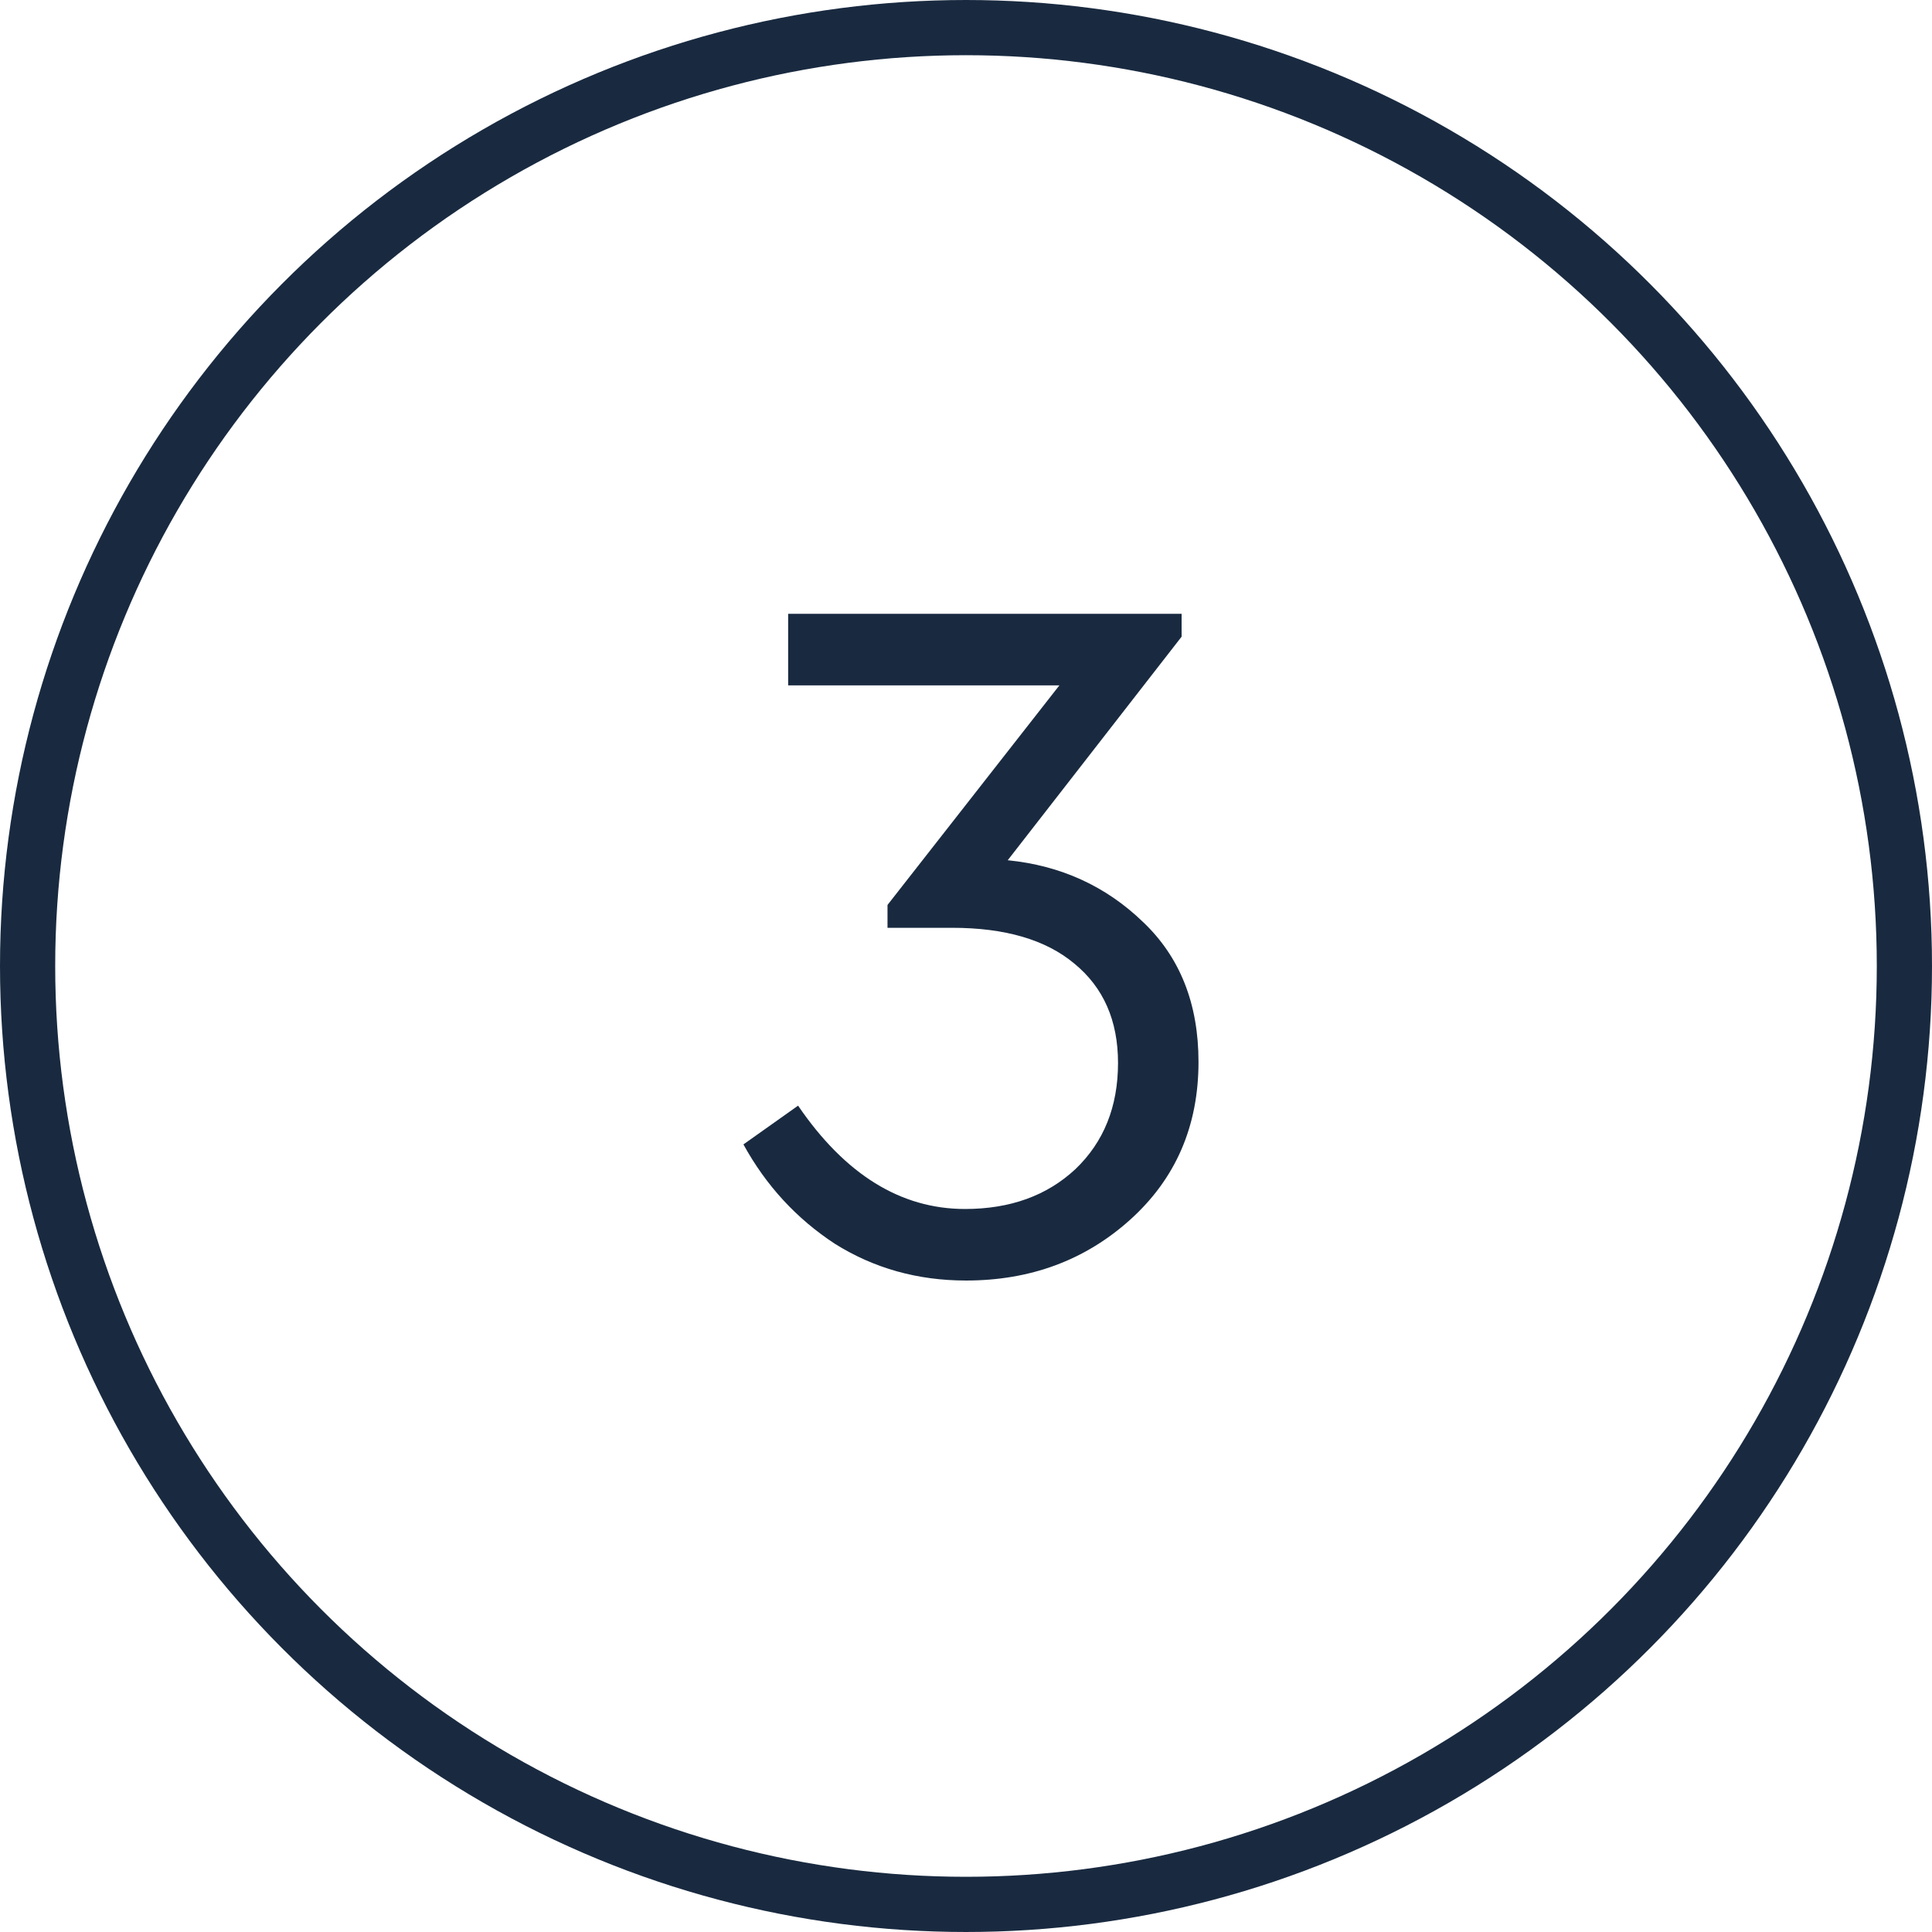
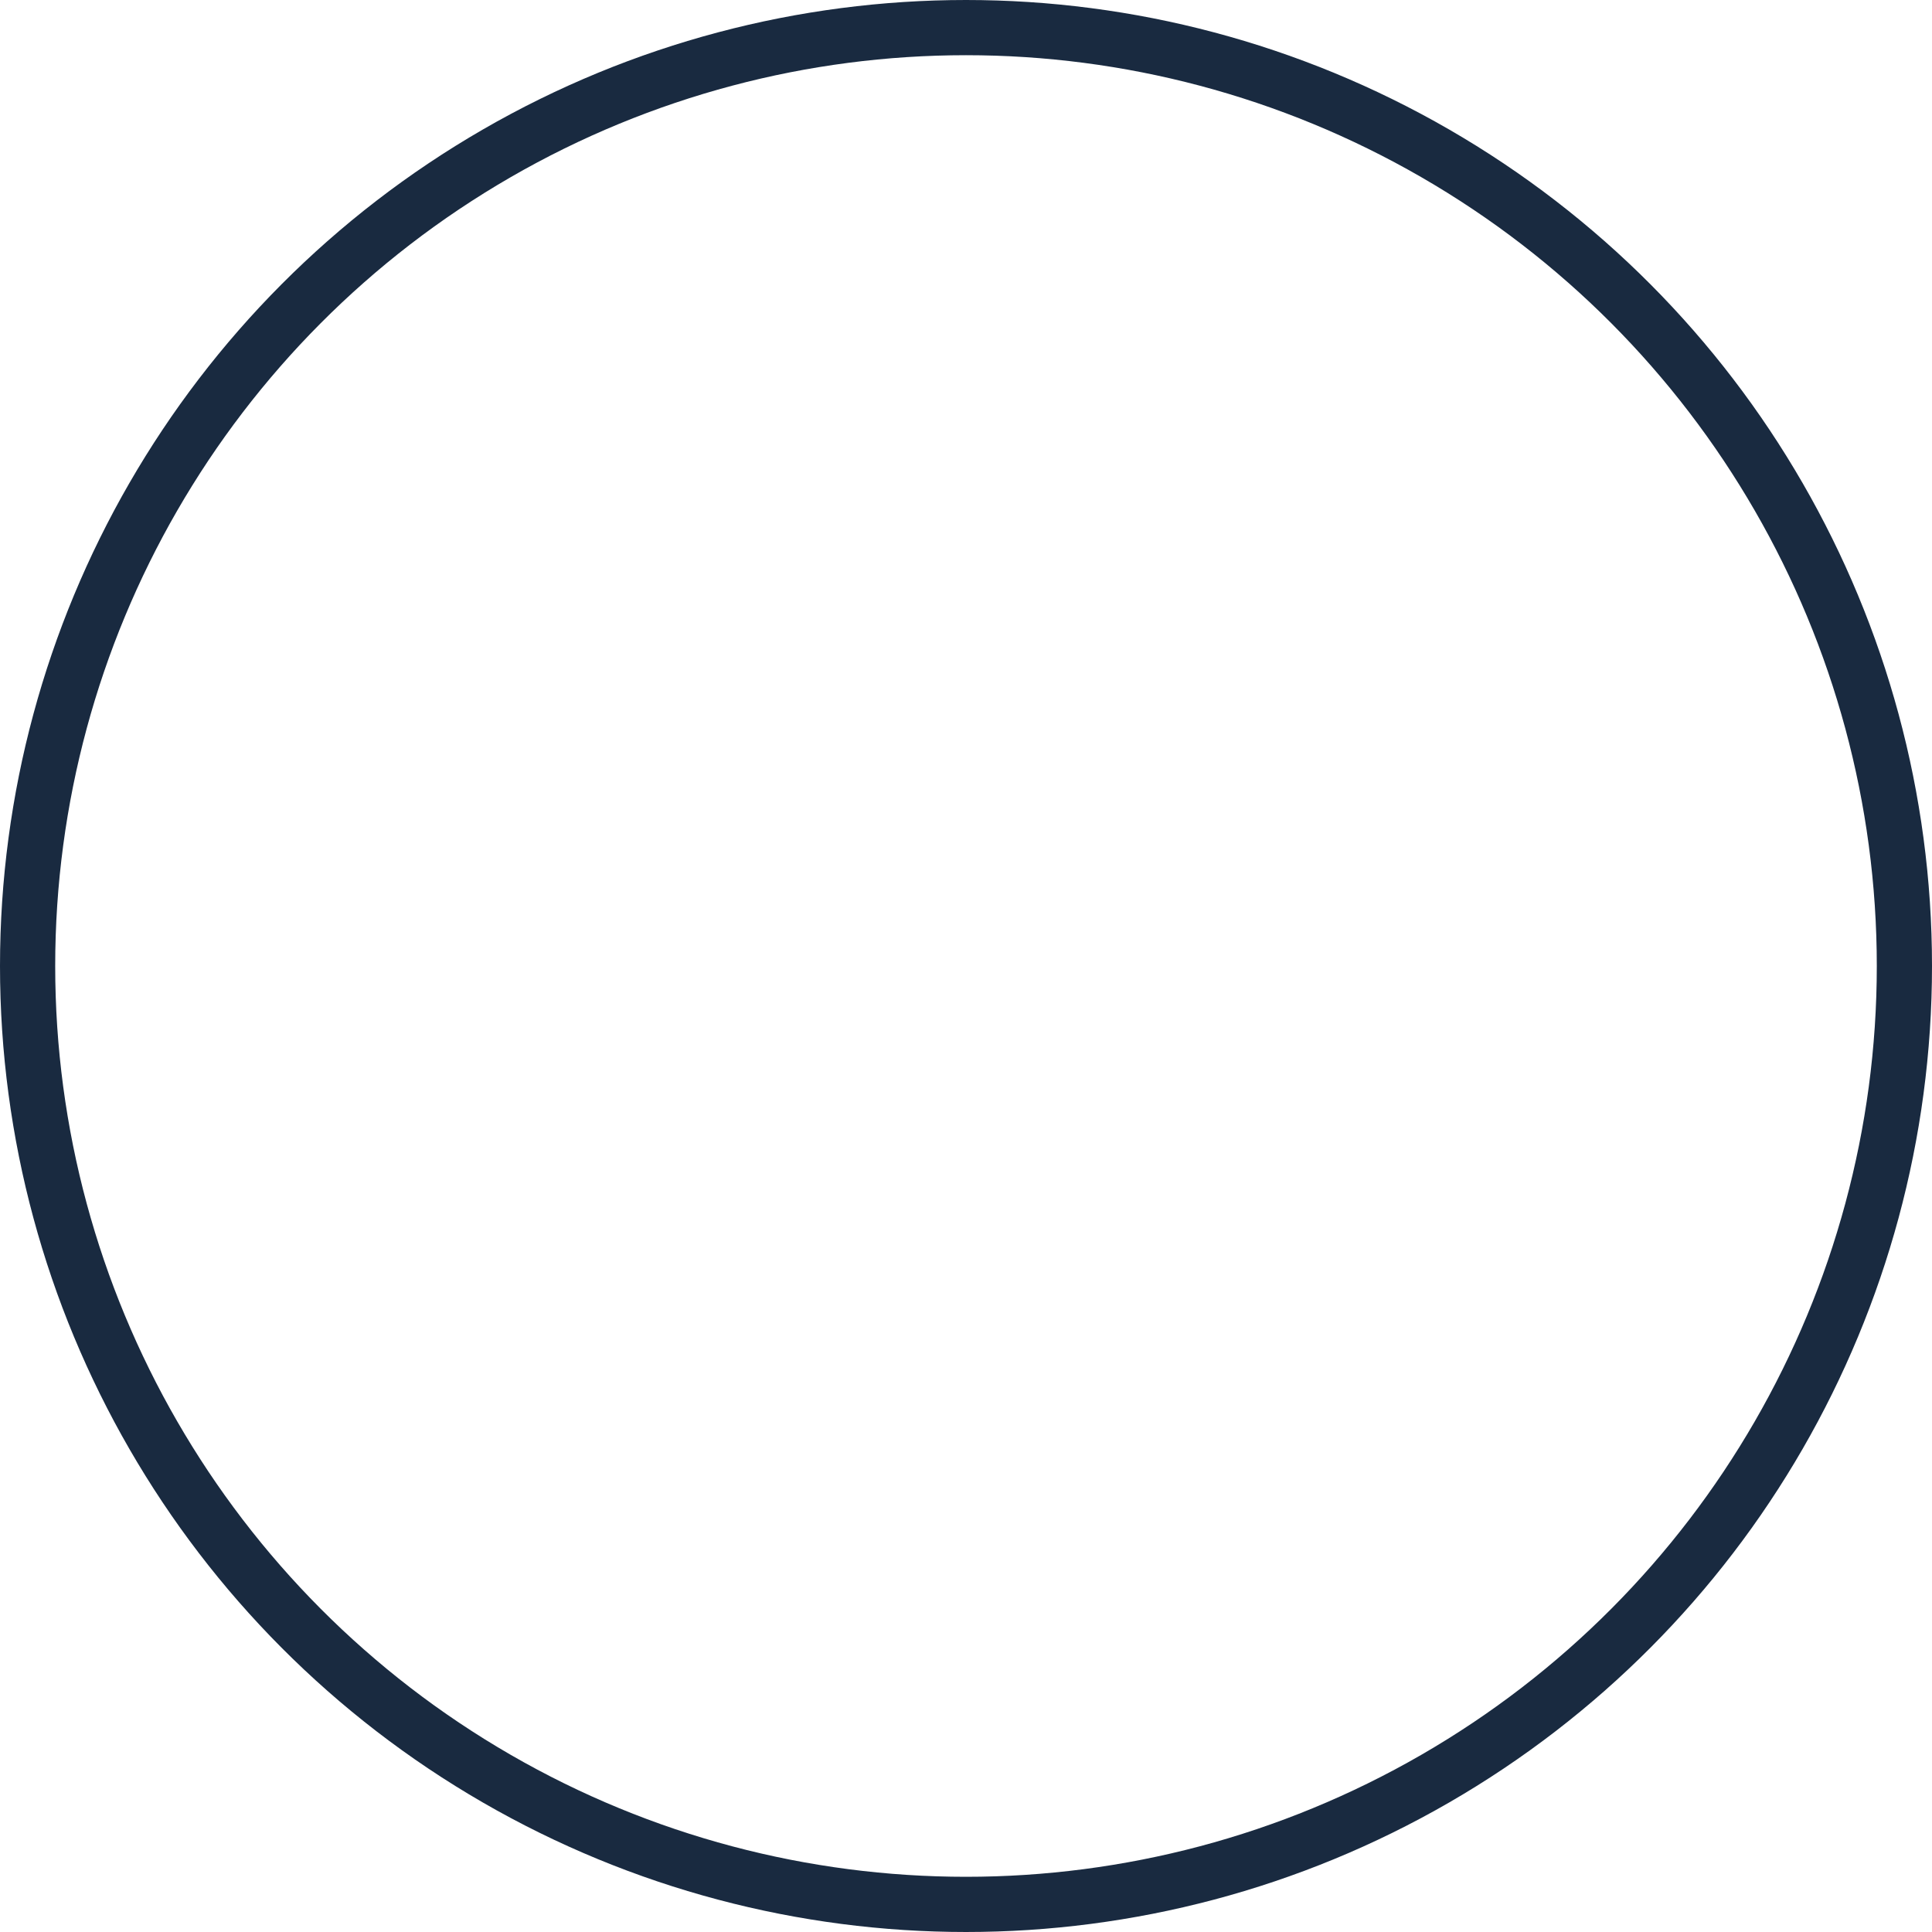
<svg xmlns="http://www.w3.org/2000/svg" width="35" height="35" viewBox="0 0 35 35" fill="none">
  <circle cx="17.5" cy="17.5" r="17" stroke="#192A40" />
-   <path d="M21.712 19.238C21.712 20.402 21.298 21.356 20.47 22.1C19.654 22.832 18.664 23.198 17.5 23.198C16.624 23.198 15.832 22.976 15.124 22.532C14.428 22.076 13.876 21.476 13.468 20.732L14.458 20.03C15.31 21.278 16.318 21.902 17.482 21.902C18.298 21.902 18.964 21.662 19.48 21.182C19.996 20.69 20.254 20.048 20.254 19.256C20.254 18.488 19.99 17.888 19.462 17.456C18.946 17.024 18.208 16.808 17.248 16.808H16.078V16.394L19.192 12.416H14.278V11.12H21.406V11.534L18.256 15.584C19.216 15.68 20.032 16.052 20.704 16.7C21.376 17.336 21.712 18.182 21.712 19.238Z" fill="#192A40" />
</svg>